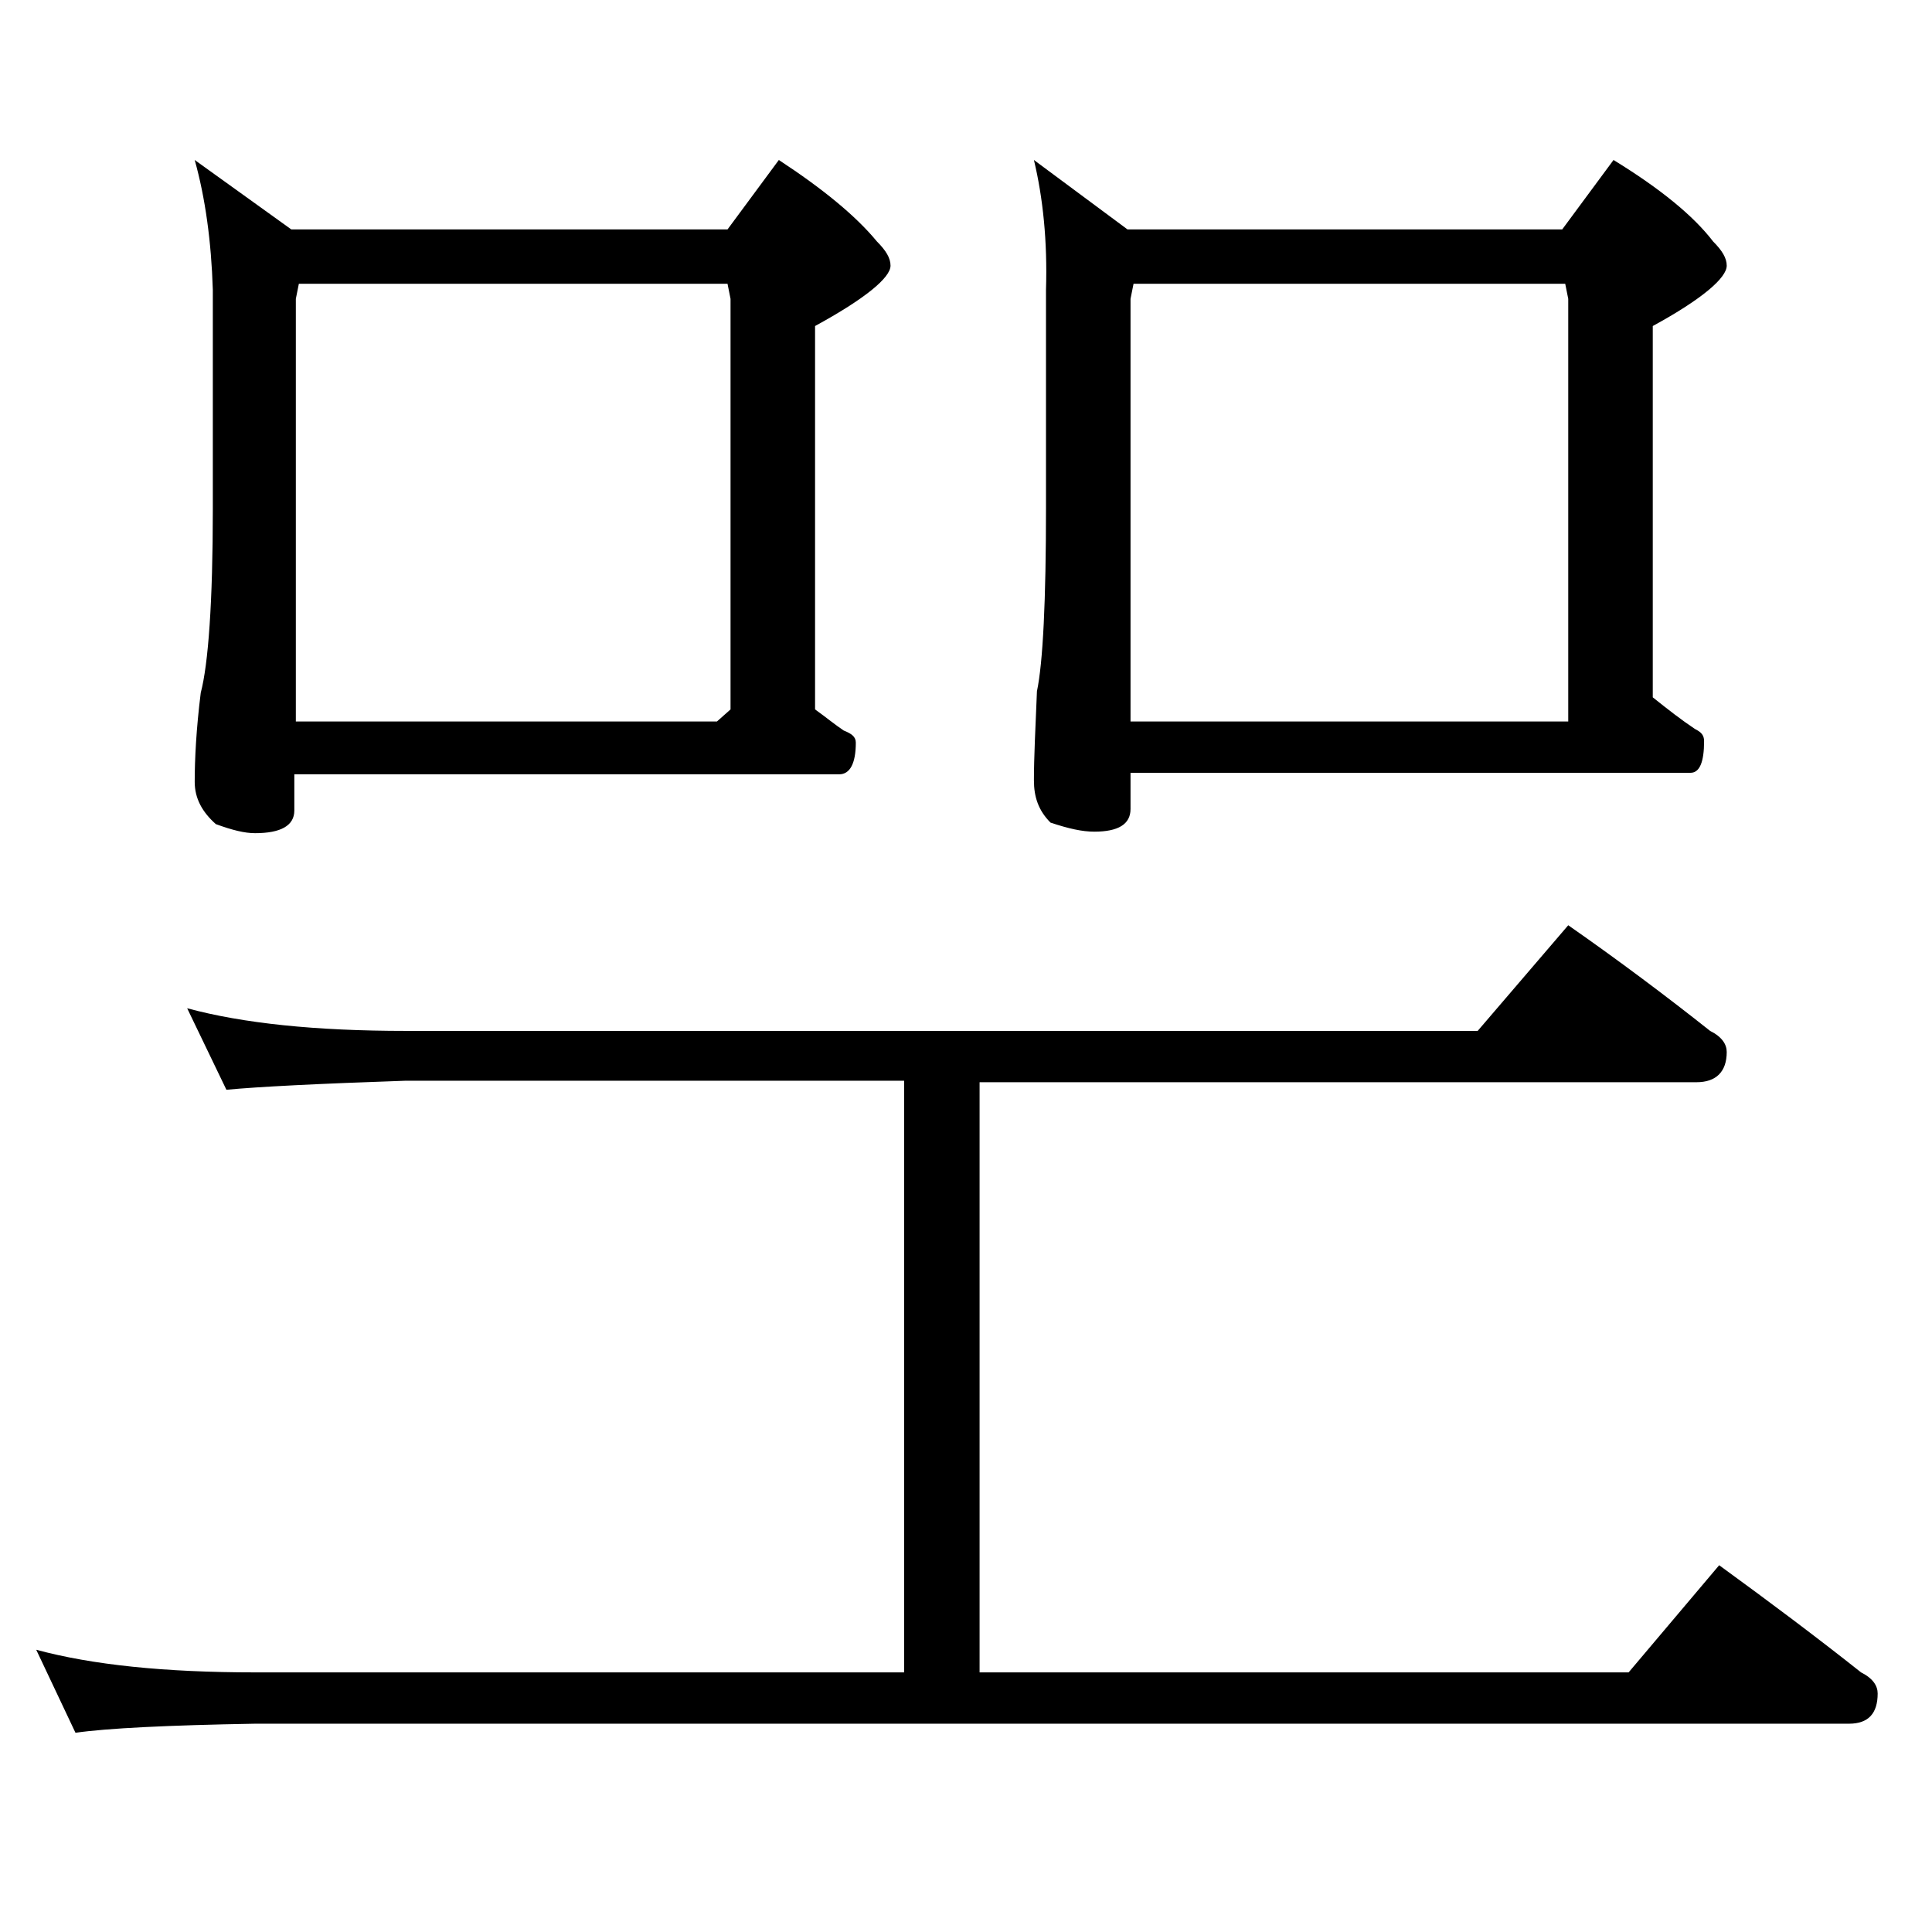
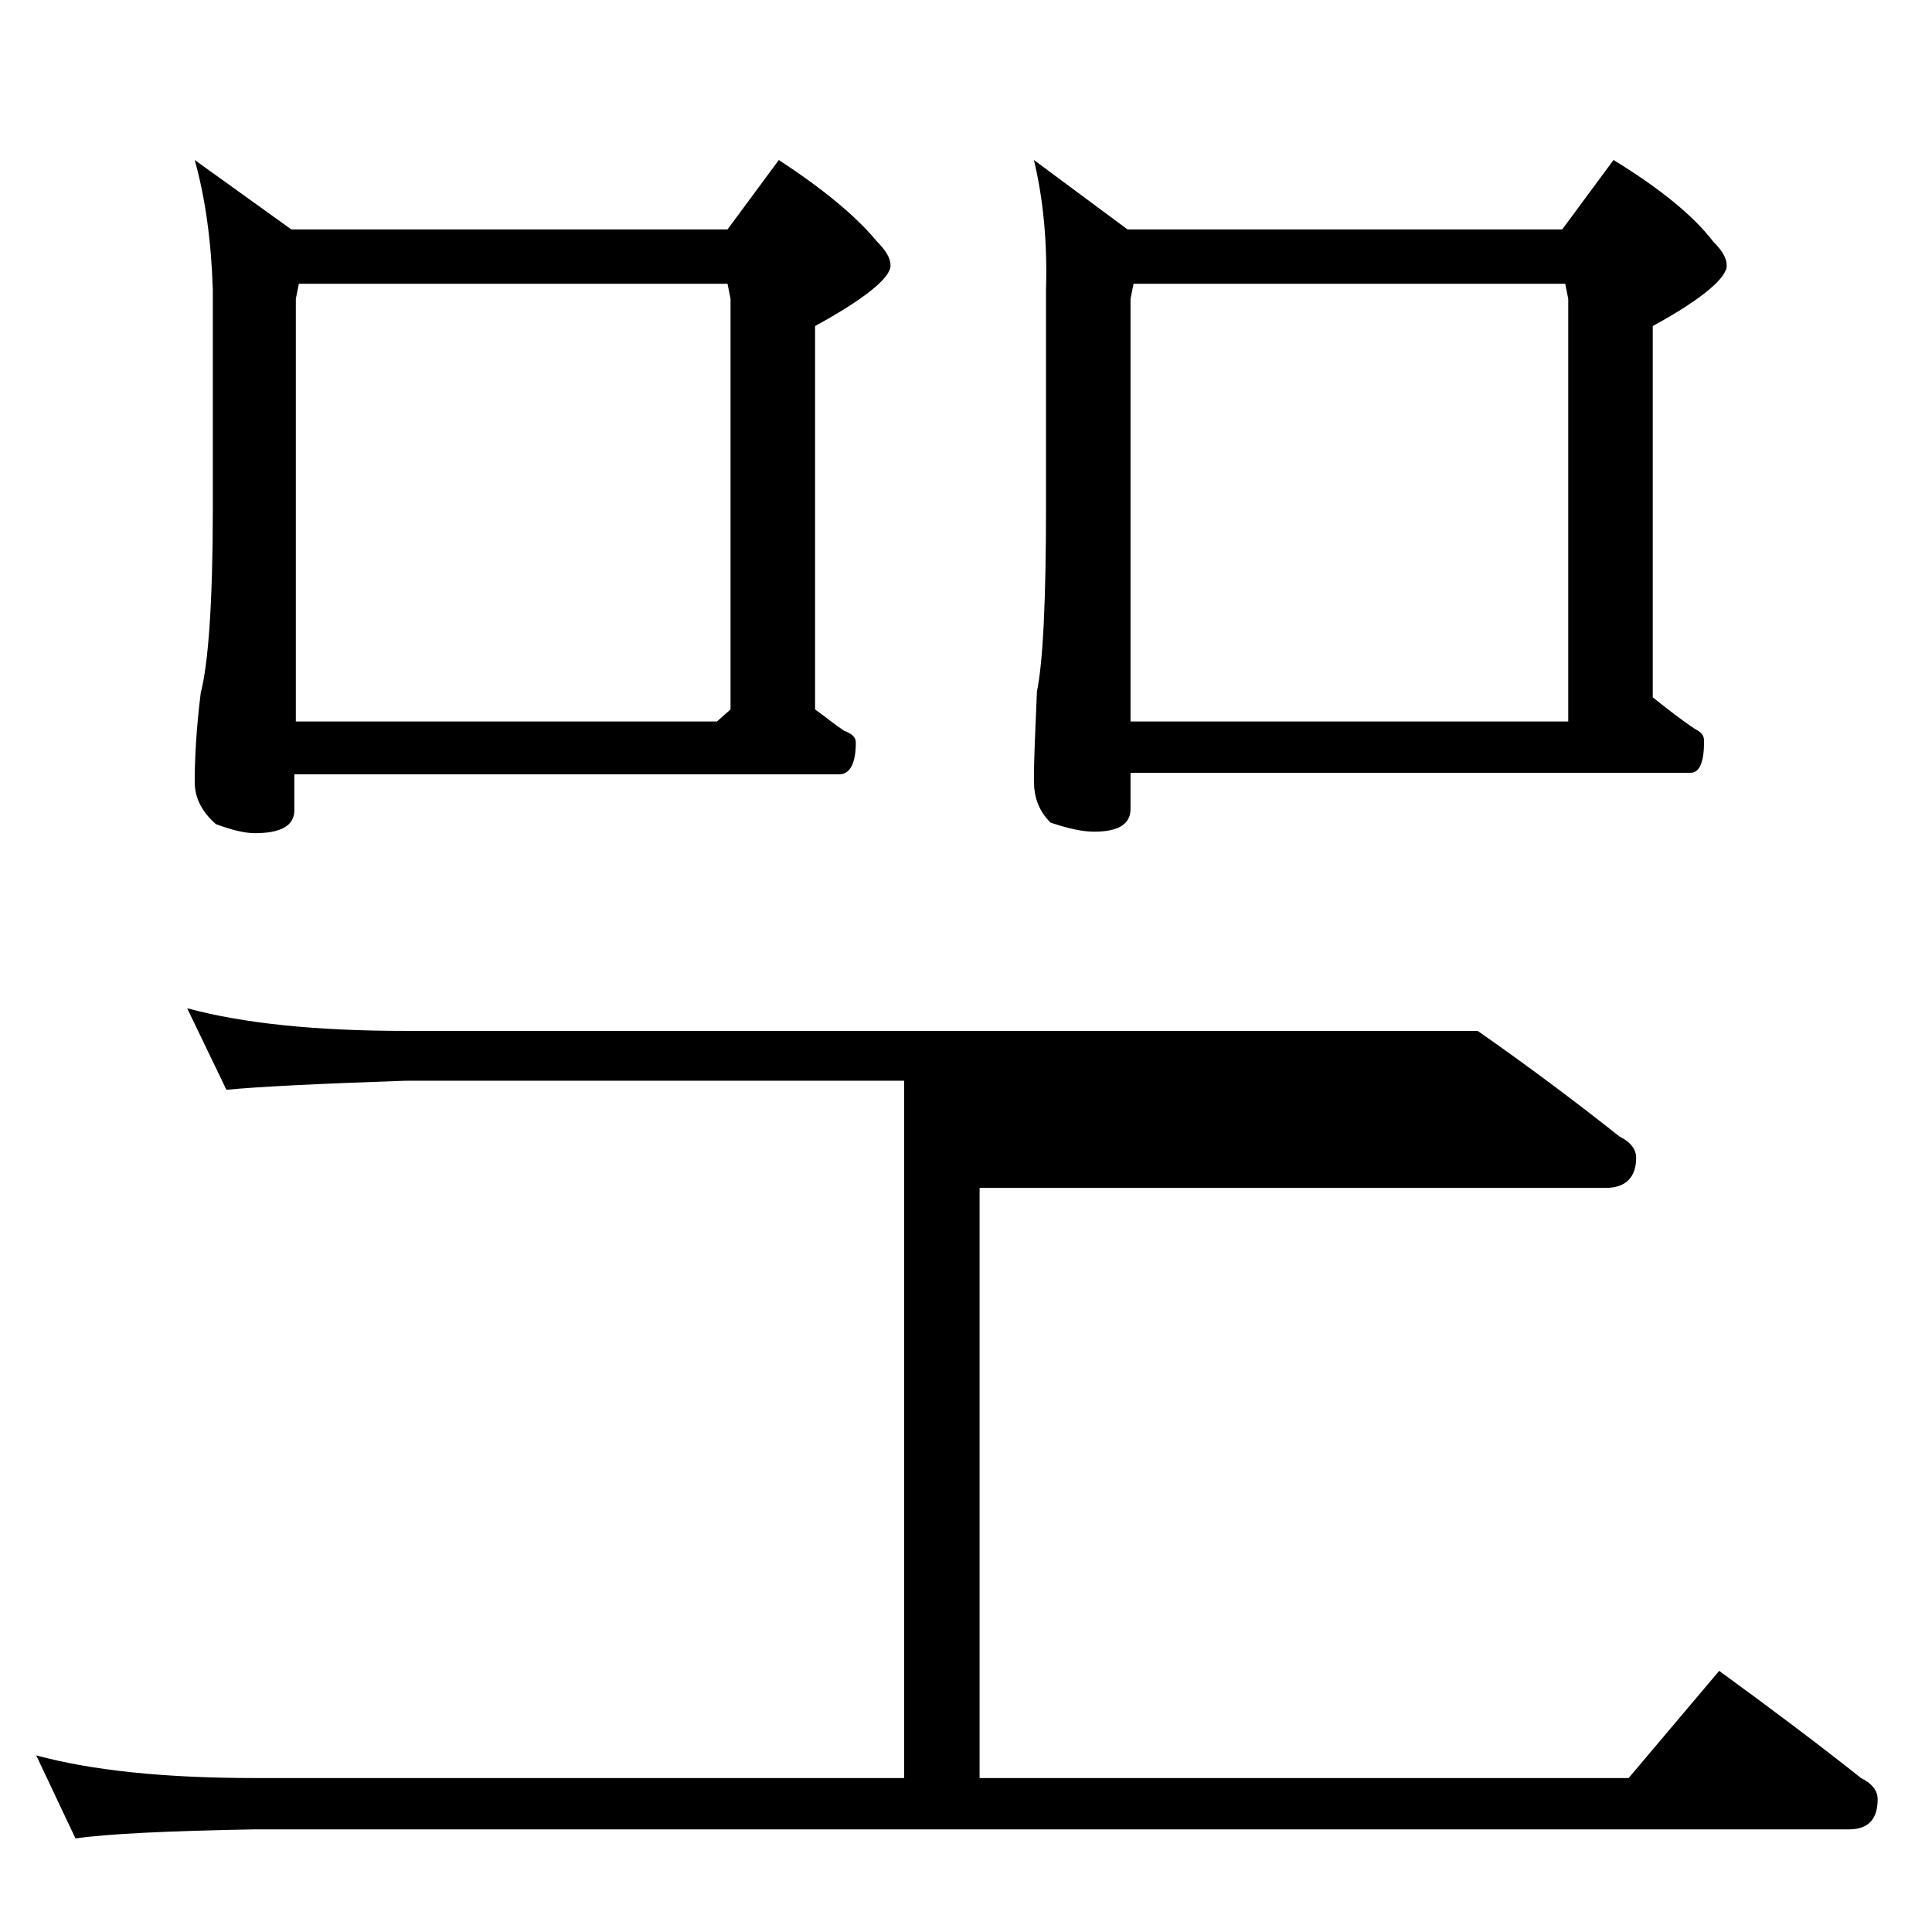
<svg xmlns="http://www.w3.org/2000/svg" version="1.1" id="Layer_1" x="0px" y="0px" viewBox="0 0 128 128" enable-background="new 0 0 128 128" xml:space="preserve">
-   <path d="M12.4,66.8c3.7,1,8.5,1.5,14.5,1.5h71l6-7c3.3,2.3,6.5,4.7,9.4,7c0.8,0.4,1.1,0.9,1.1,1.4c0,1.3-0.7,2-2,2H64.9v39.1h43  l6-7.1c3.3,2.4,6.5,4.8,9.4,7.1c0.8,0.4,1.1,0.9,1.1,1.4c0,1.3-0.6,2-1.9,2H16.9c-5.8,0.1-9.8,0.3-11.9,0.6l-2.6-5.5  c3.7,1,8.5,1.5,14.5,1.5h43V71.6h-33C21,71.8,17.1,72,15,72.2L12.4,66.8z M12.9,10.6l6.4,4.6h28.9l3.4-4.6c2.9,1.9,5.1,3.7,6.5,5.4  c0.6,0.6,0.9,1.1,0.9,1.6c0,0.8-1.7,2.2-5,4V47c0.7,0.5,1.3,1,1.9,1.4c0.5,0.2,0.8,0.4,0.8,0.8c0,1.4-0.4,2.1-1.1,2.1H19.5v2.4  c0,1-0.9,1.5-2.6,1.5c-0.7,0-1.5-0.2-2.6-0.6c-0.9-0.8-1.4-1.7-1.4-2.8c0-1.5,0.1-3.5,0.4-5.9c0.5-1.9,0.8-6,0.8-12.2V19.2  C14,16,13.6,13.1,12.9,10.6z M19.5,47.8h28l0.9-0.8V19.8l-0.2-1H19.8l-0.2,1V47.8z M68.5,10.6l6.2,4.6h28.8l3.4-4.6  c3.1,1.9,5.3,3.7,6.6,5.4c0.6,0.6,0.9,1.1,0.9,1.6c0,0.8-1.6,2.2-4.9,4v24.6c1,0.8,1.9,1.5,2.8,2.1c0.4,0.2,0.6,0.4,0.6,0.8  c0,1.4-0.3,2.1-0.9,2.1H74.9v2.4c0,1-0.8,1.5-2.4,1.5c-0.8,0-1.7-0.2-2.9-0.6c-0.8-0.8-1.1-1.7-1.1-2.8c0-1.5,0.1-3.5,0.2-5.9  c0.4-1.9,0.6-6,0.6-12.2V19.2C69.4,16,69.1,13.1,68.5,10.6z M74.9,47.8h29v-28l-0.2-1H75.1l-0.2,1V47.8z" />
+   <path d="M12.4,66.8c3.7,1,8.5,1.5,14.5,1.5h71c3.3,2.3,6.5,4.7,9.4,7c0.8,0.4,1.1,0.9,1.1,1.4c0,1.3-0.7,2-2,2H64.9v39.1h43  l6-7.1c3.3,2.4,6.5,4.8,9.4,7.1c0.8,0.4,1.1,0.9,1.1,1.4c0,1.3-0.6,2-1.9,2H16.9c-5.8,0.1-9.8,0.3-11.9,0.6l-2.6-5.5  c3.7,1,8.5,1.5,14.5,1.5h43V71.6h-33C21,71.8,17.1,72,15,72.2L12.4,66.8z M12.9,10.6l6.4,4.6h28.9l3.4-4.6c2.9,1.9,5.1,3.7,6.5,5.4  c0.6,0.6,0.9,1.1,0.9,1.6c0,0.8-1.7,2.2-5,4V47c0.7,0.5,1.3,1,1.9,1.4c0.5,0.2,0.8,0.4,0.8,0.8c0,1.4-0.4,2.1-1.1,2.1H19.5v2.4  c0,1-0.9,1.5-2.6,1.5c-0.7,0-1.5-0.2-2.6-0.6c-0.9-0.8-1.4-1.7-1.4-2.8c0-1.5,0.1-3.5,0.4-5.9c0.5-1.9,0.8-6,0.8-12.2V19.2  C14,16,13.6,13.1,12.9,10.6z M19.5,47.8h28l0.9-0.8V19.8l-0.2-1H19.8l-0.2,1V47.8z M68.5,10.6l6.2,4.6h28.8l3.4-4.6  c3.1,1.9,5.3,3.7,6.6,5.4c0.6,0.6,0.9,1.1,0.9,1.6c0,0.8-1.6,2.2-4.9,4v24.6c1,0.8,1.9,1.5,2.8,2.1c0.4,0.2,0.6,0.4,0.6,0.8  c0,1.4-0.3,2.1-0.9,2.1H74.9v2.4c0,1-0.8,1.5-2.4,1.5c-0.8,0-1.7-0.2-2.9-0.6c-0.8-0.8-1.1-1.7-1.1-2.8c0-1.5,0.1-3.5,0.2-5.9  c0.4-1.9,0.6-6,0.6-12.2V19.2C69.4,16,69.1,13.1,68.5,10.6z M74.9,47.8h29v-28l-0.2-1H75.1l-0.2,1V47.8z" />
</svg>